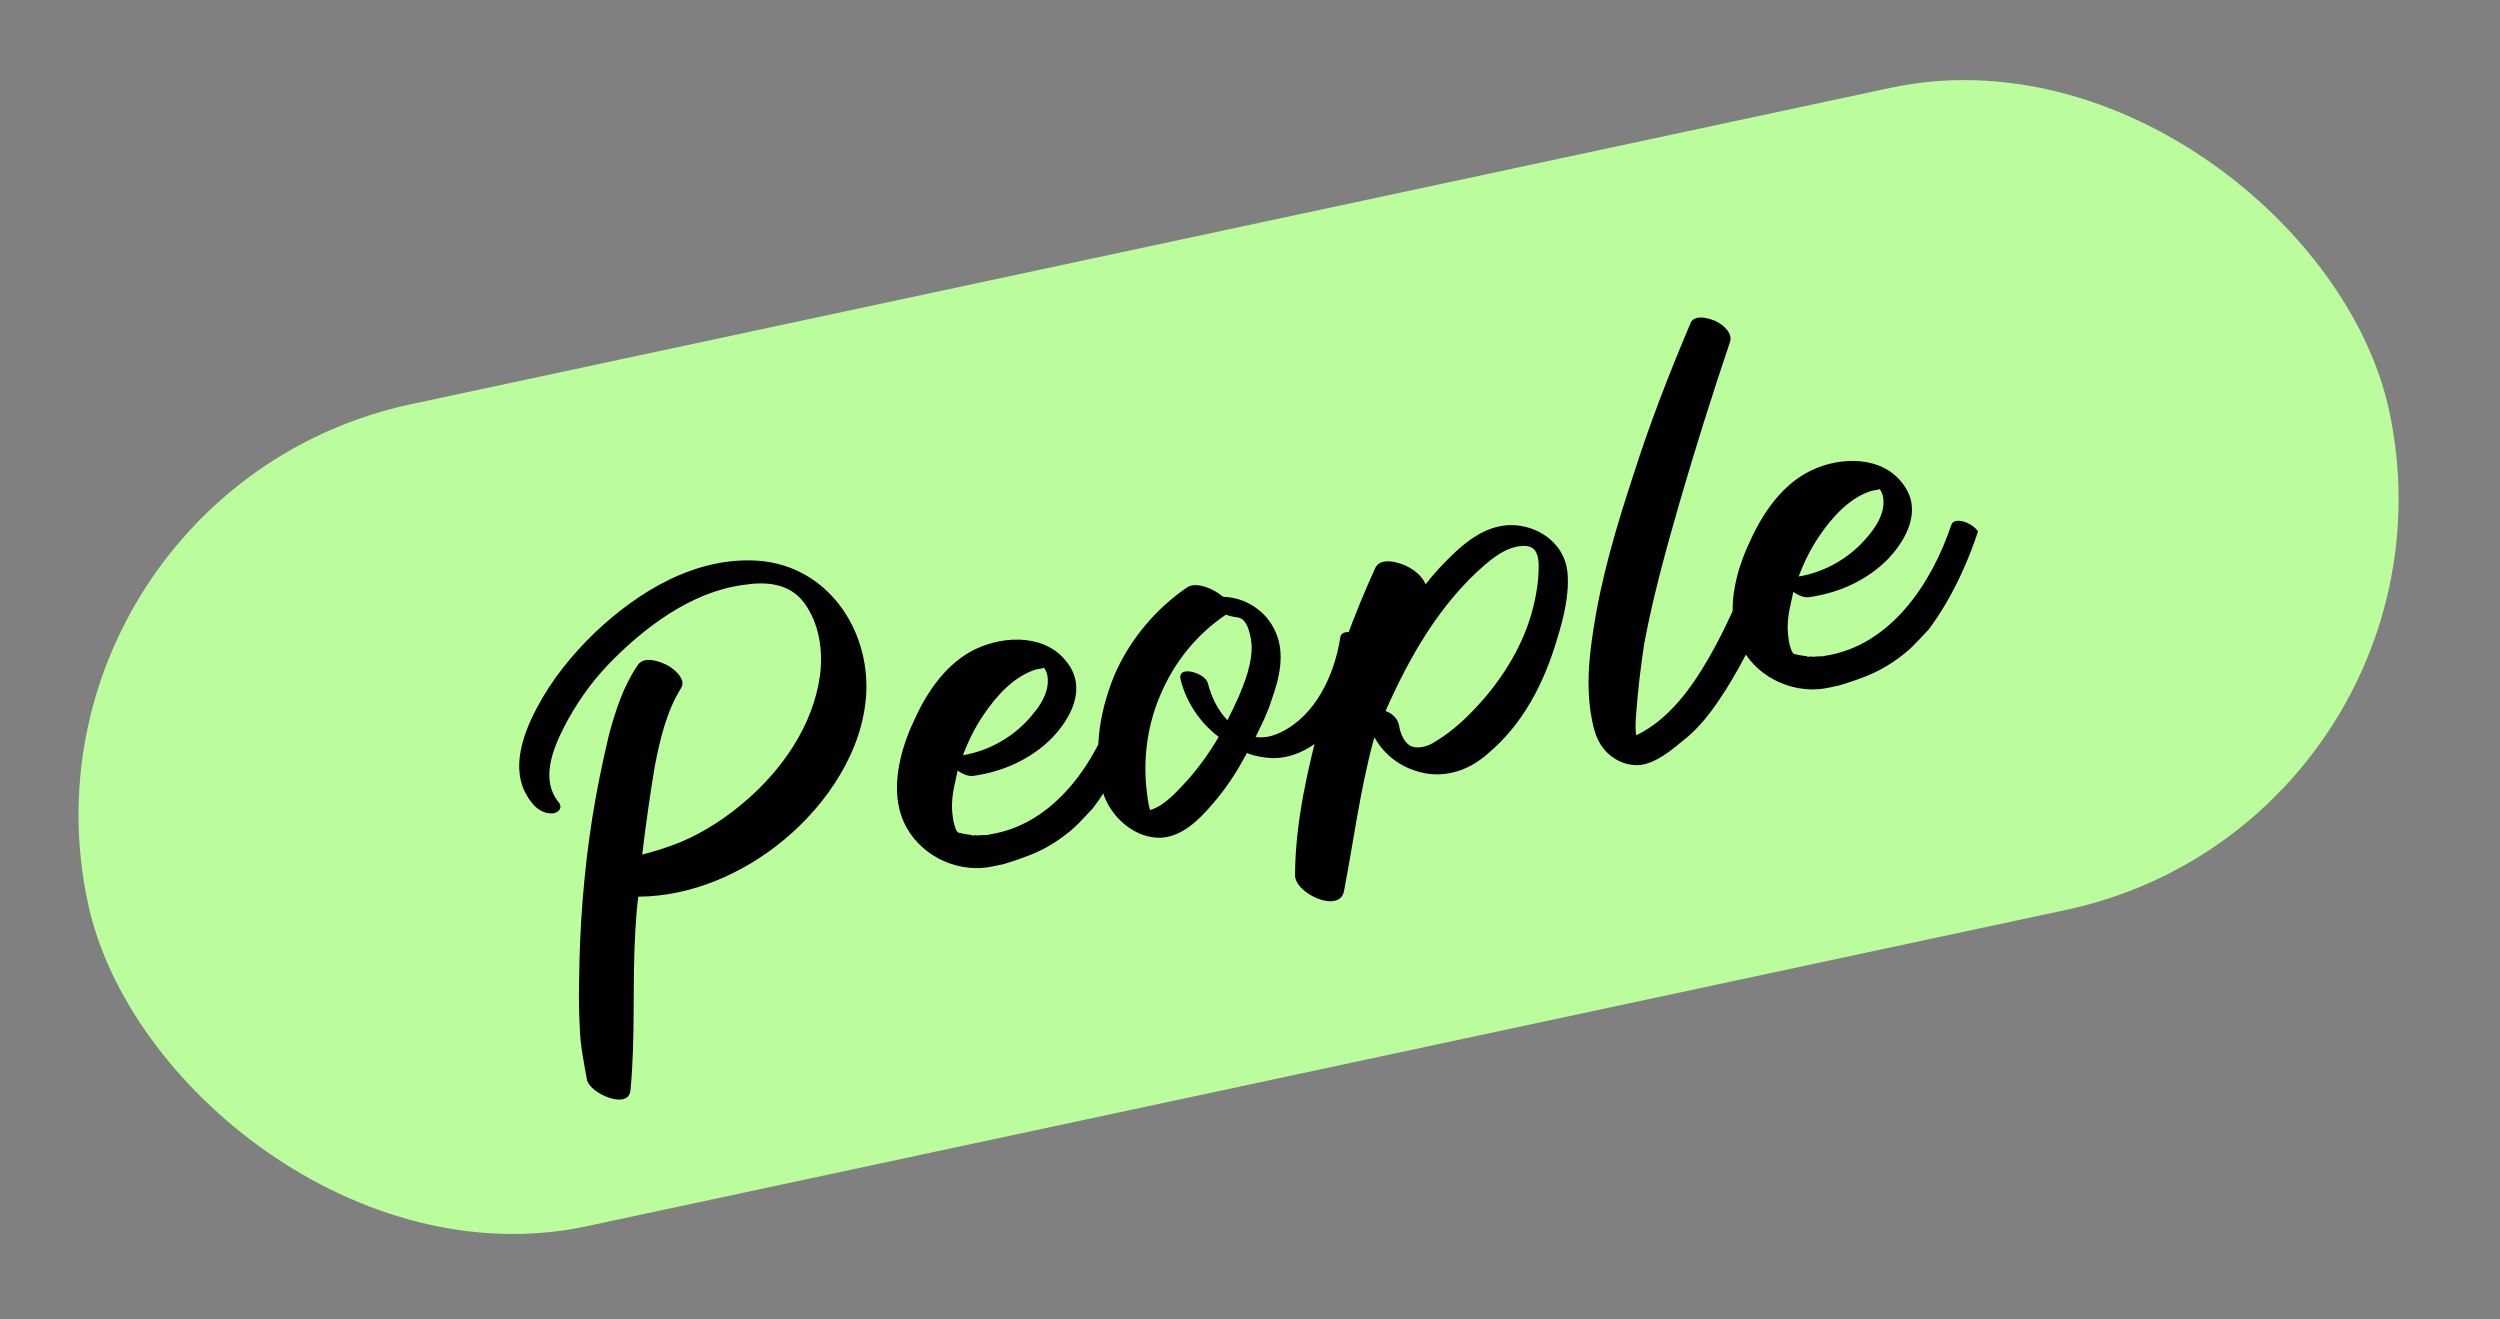
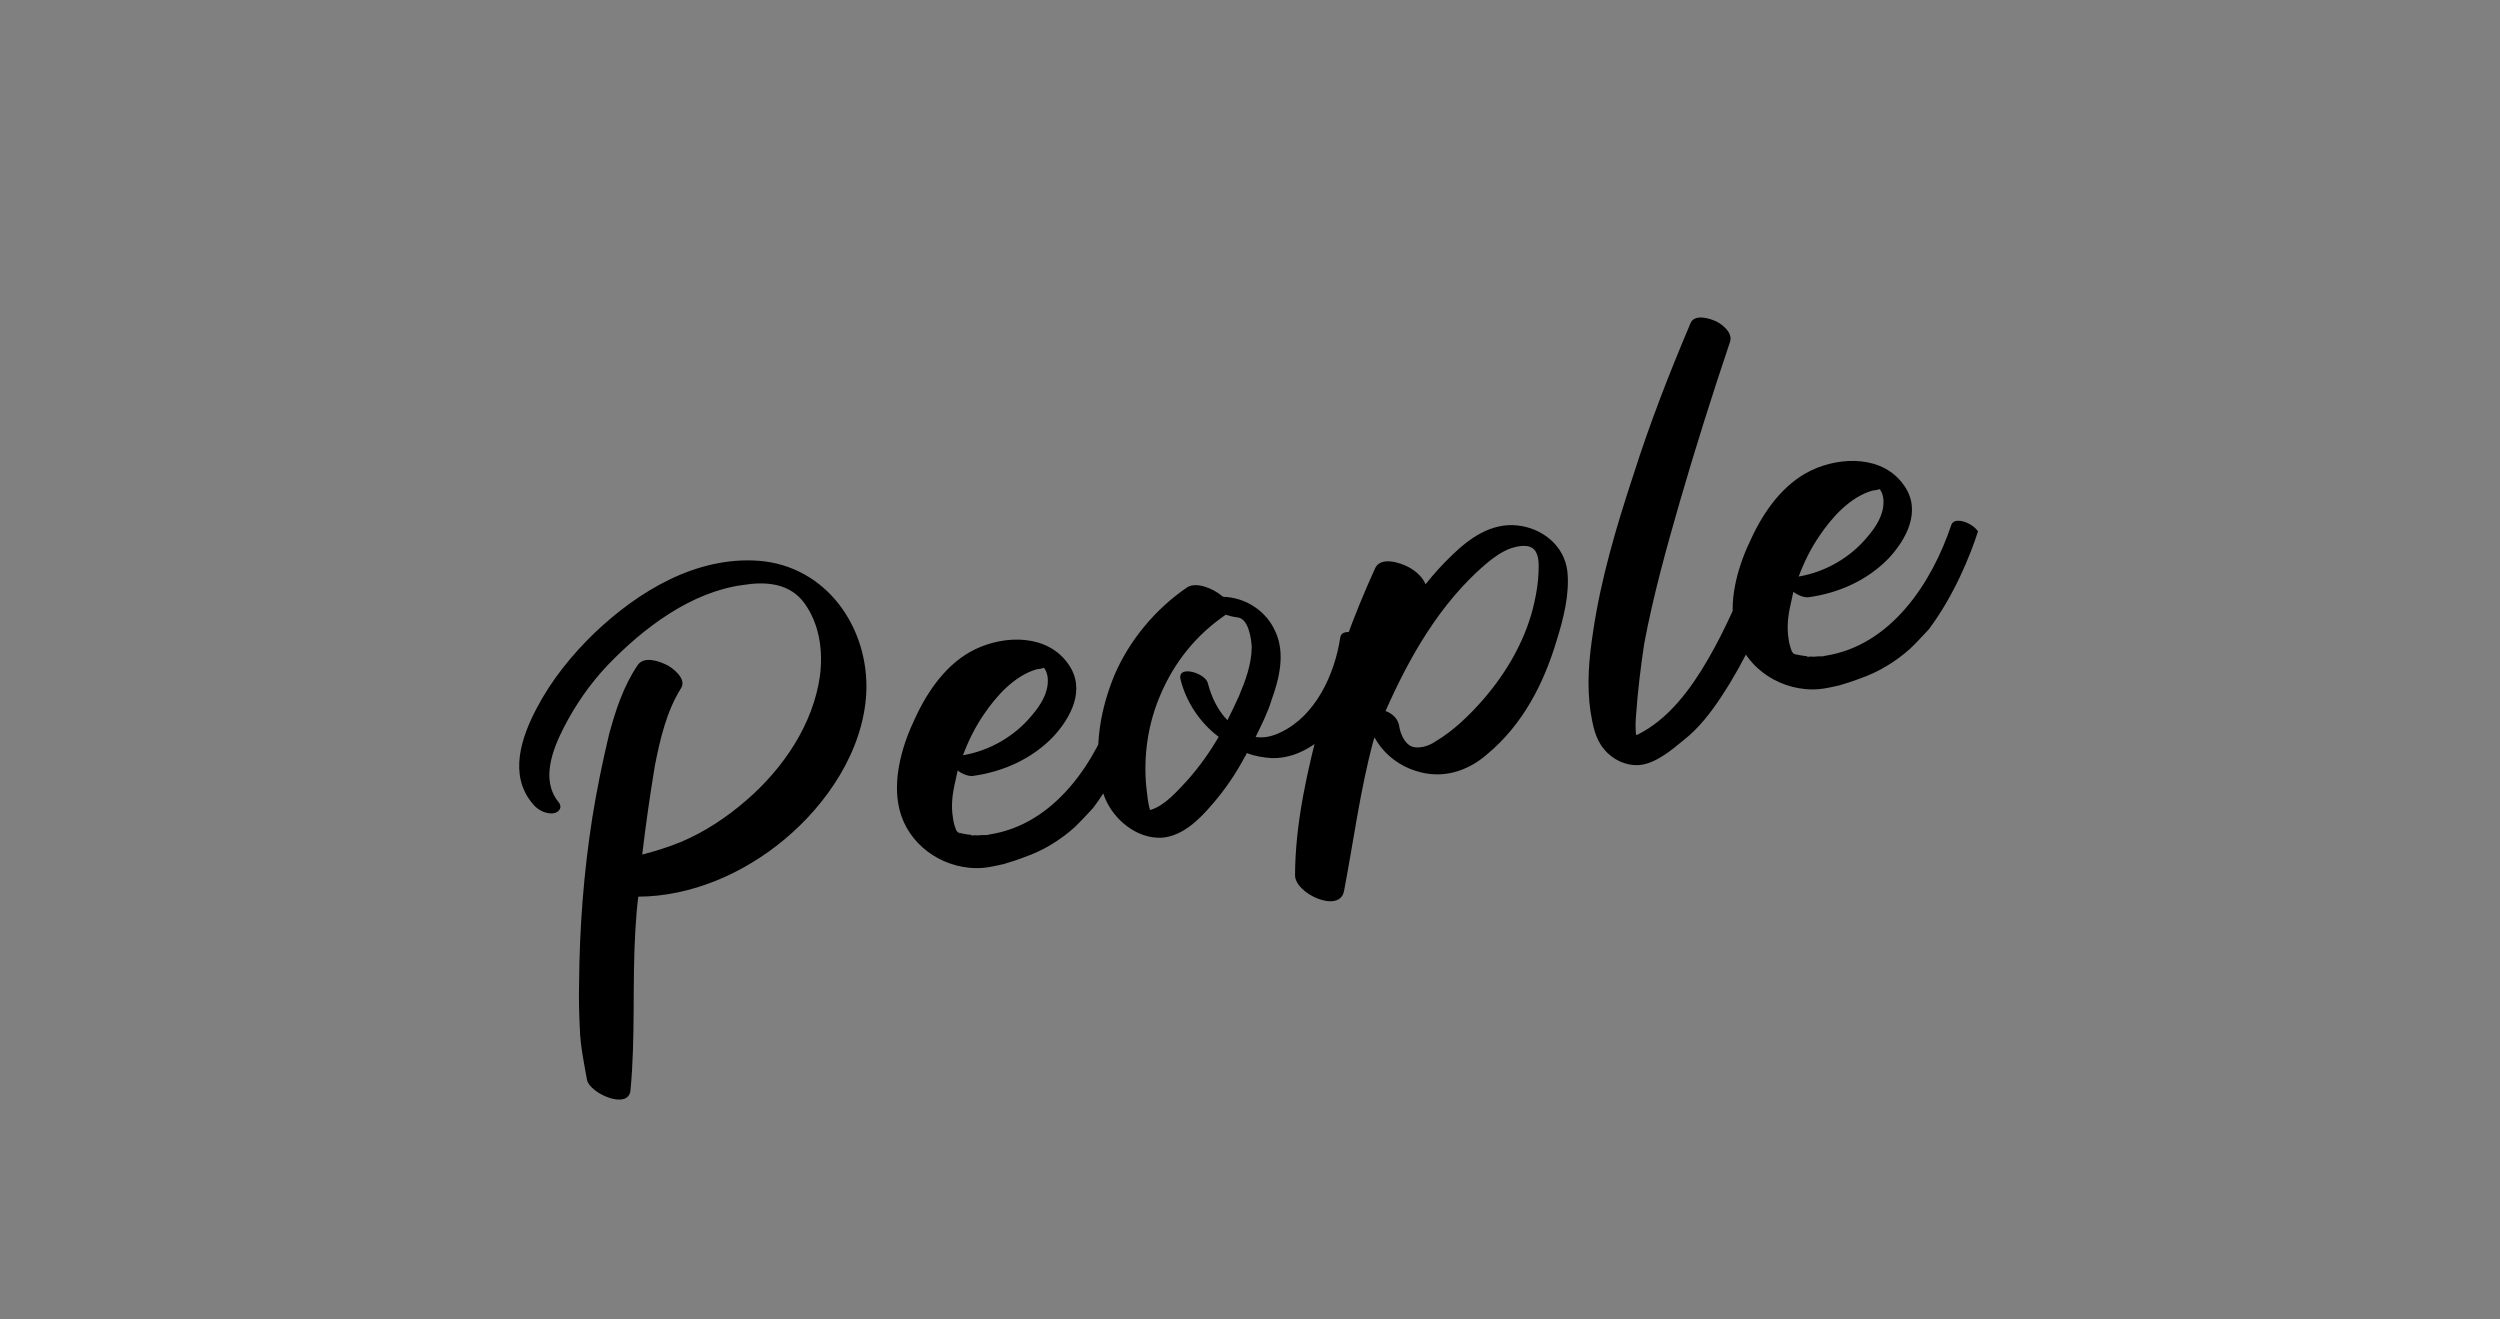
<svg xmlns="http://www.w3.org/2000/svg" width="108" height="57" viewBox="0 0 108 57" fill="none">
  <rect x="0" y="0" width="108" height="57" fill="#808080" stroke="none" />
-   <rect y="21.258" width="101.665" height="36.314" rx="18.157" transform="rotate(-12.07 0 21.258)" fill="#BBFC9D" />
  <path d="M32.767 24.225C35.712 24.446 37.563 27.135 37.422 29.957C37.286 32.432 35.731 34.732 33.88 36.271C32.12 37.737 29.858 38.726 27.574 38.736C27.514 39.201 27.479 39.66 27.45 40.145C27.307 42.462 27.46 44.796 27.236 47.103C27.156 47.971 25.484 47.239 25.359 46.654C25.232 45.937 25.074 45.2 25.049 44.46C25.015 43.803 25.001 43.115 25.017 42.447C25.036 40.05 25.219 37.671 25.591 35.305C25.784 34.094 26.033 32.897 26.313 31.721C26.595 30.677 26.933 29.647 27.538 28.747C27.798 28.345 28.397 28.536 28.751 28.7C29.044 28.823 29.683 29.325 29.423 29.726C28.789 30.739 28.514 31.941 28.285 33.107C28.077 34.374 27.895 35.636 27.744 36.918C28.297 36.773 28.871 36.597 29.409 36.376C30.433 35.944 31.389 35.315 32.241 34.574C33.834 33.197 35.13 31.298 35.423 29.188C35.561 28.095 35.398 26.959 34.754 26.06C34.115 25.187 33.089 25.113 32.112 25.269C29.862 25.564 27.802 27.121 26.258 28.728C25.499 29.528 24.868 30.434 24.361 31.42C23.874 32.375 23.356 33.682 24.118 34.636C24.331 34.883 24.14 35.11 23.88 35.139C23.513 35.164 23.174 34.944 22.987 34.692C21.981 33.471 22.516 31.868 23.177 30.61C23.819 29.382 24.702 28.29 25.694 27.333C27.572 25.549 30.066 24.032 32.767 24.225ZM47.221 34.907C46.939 35.207 46.703 35.47 46.416 35.744C45.791 36.303 45.062 36.751 44.245 37.032C43.951 37.148 43.651 37.239 43.352 37.33C42.843 37.438 42.467 37.545 41.87 37.487C40.348 37.334 39.048 36.229 38.804 34.713C38.594 33.481 39.014 32.089 39.55 30.991C40.095 29.81 40.931 28.621 42.137 28.044C43.44 27.42 45.27 27.401 46.159 28.7C46.923 29.786 46.256 31.019 45.477 31.85C44.561 32.79 43.324 33.347 42.006 33.523C41.822 33.536 41.561 33.432 41.37 33.287C41.332 33.481 41.289 33.65 41.25 33.844C41.139 34.32 41.085 34.81 41.163 35.298C41.175 35.482 41.26 35.756 41.313 35.878C41.308 35.852 41.349 35.923 41.386 35.969C41.386 35.969 41.386 35.969 41.411 35.963C41.442 35.983 41.58 36.007 41.636 36.022C41.718 36.031 41.831 36.06 41.938 36.063C41.999 36.103 41.968 36.083 41.943 36.089L41.968 36.083C41.999 36.103 42.05 36.093 42.101 36.082C42.183 36.091 42.29 36.094 42.366 36.078C42.473 36.082 42.55 36.066 42.631 36.075C42.733 36.053 42.758 36.047 42.758 36.047C45.588 35.602 47.352 32.911 48.196 30.391C48.329 30.017 49.108 30.303 49.347 30.677C49.029 31.676 48.318 33.449 47.221 34.907ZM45.023 28.73C45.023 28.73 45.023 28.73 45.028 28.756C45.023 28.73 45.023 28.73 45.023 28.73ZM42.501 30.865C42.136 31.395 41.838 31.99 41.601 32.626C42.756 32.432 43.844 31.8 44.582 30.898C44.944 30.475 45.283 29.951 45.266 29.37C45.264 29.237 45.237 29.11 45.184 28.988C45.178 28.963 45.142 28.917 45.1 28.846C45.004 28.894 44.872 28.895 44.77 28.917C43.82 29.2 43.046 30.057 42.501 30.865ZM41.391 35.994C41.391 35.994 41.391 35.994 41.416 35.989C41.391 35.994 41.391 35.994 41.391 35.994ZM41.447 36.009C41.473 36.003 41.473 36.003 41.473 36.003C41.473 36.003 41.473 36.003 41.442 35.983C41.447 36.009 41.447 36.009 41.447 36.009ZM57.899 27.546C57.968 26.999 59.188 27.483 59.128 27.948C58.968 28.939 58.669 29.907 58.104 30.745C57.425 31.795 56.28 32.784 54.944 32.751C54.566 32.725 54.208 32.669 53.86 32.53C53.845 32.587 53.825 32.617 53.785 32.679C53.387 33.429 52.902 34.144 52.324 34.8C51.792 35.419 51.067 36.132 50.175 36.19C49.095 36.235 48.12 35.406 47.736 34.478C47.398 33.646 47.395 32.636 47.475 31.768C47.556 30.901 47.794 30.025 48.125 29.21C48.777 27.662 49.922 26.3 51.292 25.369C51.666 25.13 52.388 25.4 52.811 25.762C52.811 25.762 52.837 25.756 52.842 25.782C53.832 25.81 54.732 26.415 55.111 27.317C55.521 28.24 55.27 29.304 54.936 30.226C54.765 30.795 54.501 31.303 54.243 31.837C54.601 31.893 54.957 31.817 55.342 31.628C56.837 30.91 57.655 29.14 57.899 27.546ZM49.764 35.134C49.755 35.216 49.789 35.129 49.764 35.134V35.134ZM53.025 31.114C53.194 30.785 53.358 30.431 53.521 30.077C53.803 29.405 54.074 28.683 54.074 27.938C54.054 27.597 53.94 26.69 53.43 26.667C53.267 26.648 53.098 26.605 52.954 26.556C51.701 27.409 50.753 28.569 50.149 29.974C49.595 31.236 49.389 32.636 49.519 33.99C49.559 34.301 49.584 34.668 49.675 34.967L49.68 34.993C49.706 34.987 49.706 34.987 49.706 34.987C50.33 34.8 50.883 34.151 51.315 33.686C51.807 33.129 52.258 32.501 52.647 31.832C51.823 31.211 51.23 30.301 50.997 29.34C50.861 28.705 52.085 29.081 52.178 29.513C52.334 30.118 52.617 30.696 53.025 31.114ZM65.532 22.696C66.62 22.809 67.578 23.562 67.71 24.677C67.815 25.665 67.538 26.734 67.255 27.645C66.698 29.519 65.799 31.28 64.266 32.565C63.394 33.337 62.271 33.683 61.124 33.29C60.381 33.05 59.737 32.523 59.381 31.855C59.367 31.911 59.346 31.942 59.332 31.998C58.754 34.143 58.477 36.329 58.062 38.492C57.876 39.488 55.931 38.601 55.946 37.801C55.956 35.485 56.502 33.188 57.09 30.962C57.683 28.762 58.47 26.599 59.411 24.537C59.65 24.034 60.479 24.308 60.808 24.477C61.075 24.607 61.456 24.897 61.583 25.242C61.939 24.794 62.326 24.366 62.724 23.988C63.494 23.238 64.419 22.589 65.532 22.696ZM66.466 24.703C66.477 24.382 66.501 23.872 66.192 23.672C65.946 23.512 65.539 23.599 65.29 23.679C64.869 23.822 64.48 24.118 64.142 24.403C62.191 26.096 60.895 28.367 59.855 30.717C60.142 30.815 60.375 31.031 60.44 31.336C60.48 31.647 60.648 32.062 60.921 32.217C61.249 32.386 61.722 32.232 61.999 32.039C62.779 31.58 63.484 30.898 64.081 30.212C65.126 29.005 65.958 27.55 66.29 25.991C66.386 25.571 66.451 25.132 66.466 24.703ZM70.68 30.875C70.658 31.145 70.642 31.441 70.676 31.726C70.682 31.752 70.682 31.752 70.682 31.752C70.682 31.752 70.707 31.746 70.733 31.741C72.08 31.08 73.047 29.757 73.785 28.483C74.523 27.208 75.112 25.859 75.644 24.496C75.811 24.034 76.997 24.605 76.81 25.097C76.164 26.804 75.412 28.507 74.387 30.055C73.927 30.765 73.386 31.466 72.725 31.98C72.205 32.41 71.529 32.98 70.826 33.05C70.251 33.093 69.661 32.821 69.298 32.367C68.909 31.918 68.804 31.302 68.71 30.738C68.542 29.577 68.644 28.439 68.822 27.284C69.159 25.005 69.823 22.762 70.549 20.56C71.263 18.307 72.121 16.103 73.041 13.938C73.225 13.554 73.88 13.759 74.147 13.888C74.445 14.037 74.868 14.399 74.735 14.773C73.955 17.093 73.226 19.403 72.553 21.727C71.973 23.739 71.418 25.745 71.032 27.795C70.877 28.812 70.753 29.849 70.68 30.875ZM83.323 27.188C83.041 27.487 82.805 27.75 82.518 28.024C81.893 28.583 81.164 29.032 80.347 29.313C80.053 29.429 79.753 29.52 79.454 29.61C78.945 29.719 78.569 29.826 77.972 29.767C76.45 29.614 75.15 28.51 74.906 26.993C74.696 25.762 75.116 24.369 75.652 23.271C76.197 22.091 77.033 20.902 78.239 20.325C79.541 19.701 81.372 19.681 82.261 20.98C83.025 22.067 82.358 23.299 81.579 24.131C80.663 25.071 79.426 25.628 78.108 25.803C77.924 25.816 77.663 25.712 77.472 25.567C77.434 25.761 77.391 25.93 77.352 26.125C77.241 26.6 77.187 27.09 77.264 27.579C77.277 27.762 77.362 28.037 77.415 28.158C77.409 28.133 77.451 28.204 77.487 28.249C77.487 28.249 77.487 28.249 77.513 28.244C77.544 28.264 77.682 28.287 77.738 28.302C77.82 28.311 77.932 28.34 78.04 28.344C78.101 28.384 78.07 28.364 78.045 28.369L78.07 28.364C78.101 28.384 78.152 28.373 78.203 28.362C78.285 28.371 78.392 28.375 78.468 28.359C78.575 28.362 78.651 28.346 78.733 28.355C78.835 28.333 78.86 28.328 78.86 28.328C81.69 27.882 83.454 25.192 84.298 22.672C84.431 22.298 85.21 22.583 85.449 22.957C85.131 23.956 84.42 25.73 83.323 27.188ZM81.124 21.011C81.124 21.011 81.124 21.011 81.13 21.036C81.124 21.011 81.124 21.011 81.124 21.011ZM78.603 23.145C78.238 23.675 77.94 24.271 77.703 24.906C78.858 24.712 79.946 24.081 80.684 23.179C81.046 22.756 81.385 22.231 81.367 21.65C81.366 21.517 81.338 21.39 81.286 21.269C81.28 21.243 81.244 21.198 81.202 21.127C81.106 21.174 80.974 21.176 80.872 21.198C79.922 21.48 79.148 22.337 78.603 23.145ZM77.493 28.275C77.493 28.275 77.493 28.275 77.518 28.269C77.493 28.275 77.493 28.275 77.493 28.275ZM77.549 28.289C77.575 28.284 77.575 28.284 77.575 28.284C77.575 28.284 77.575 28.284 77.544 28.264C77.549 28.289 77.549 28.289 77.549 28.289Z" fill="black" />
</svg>